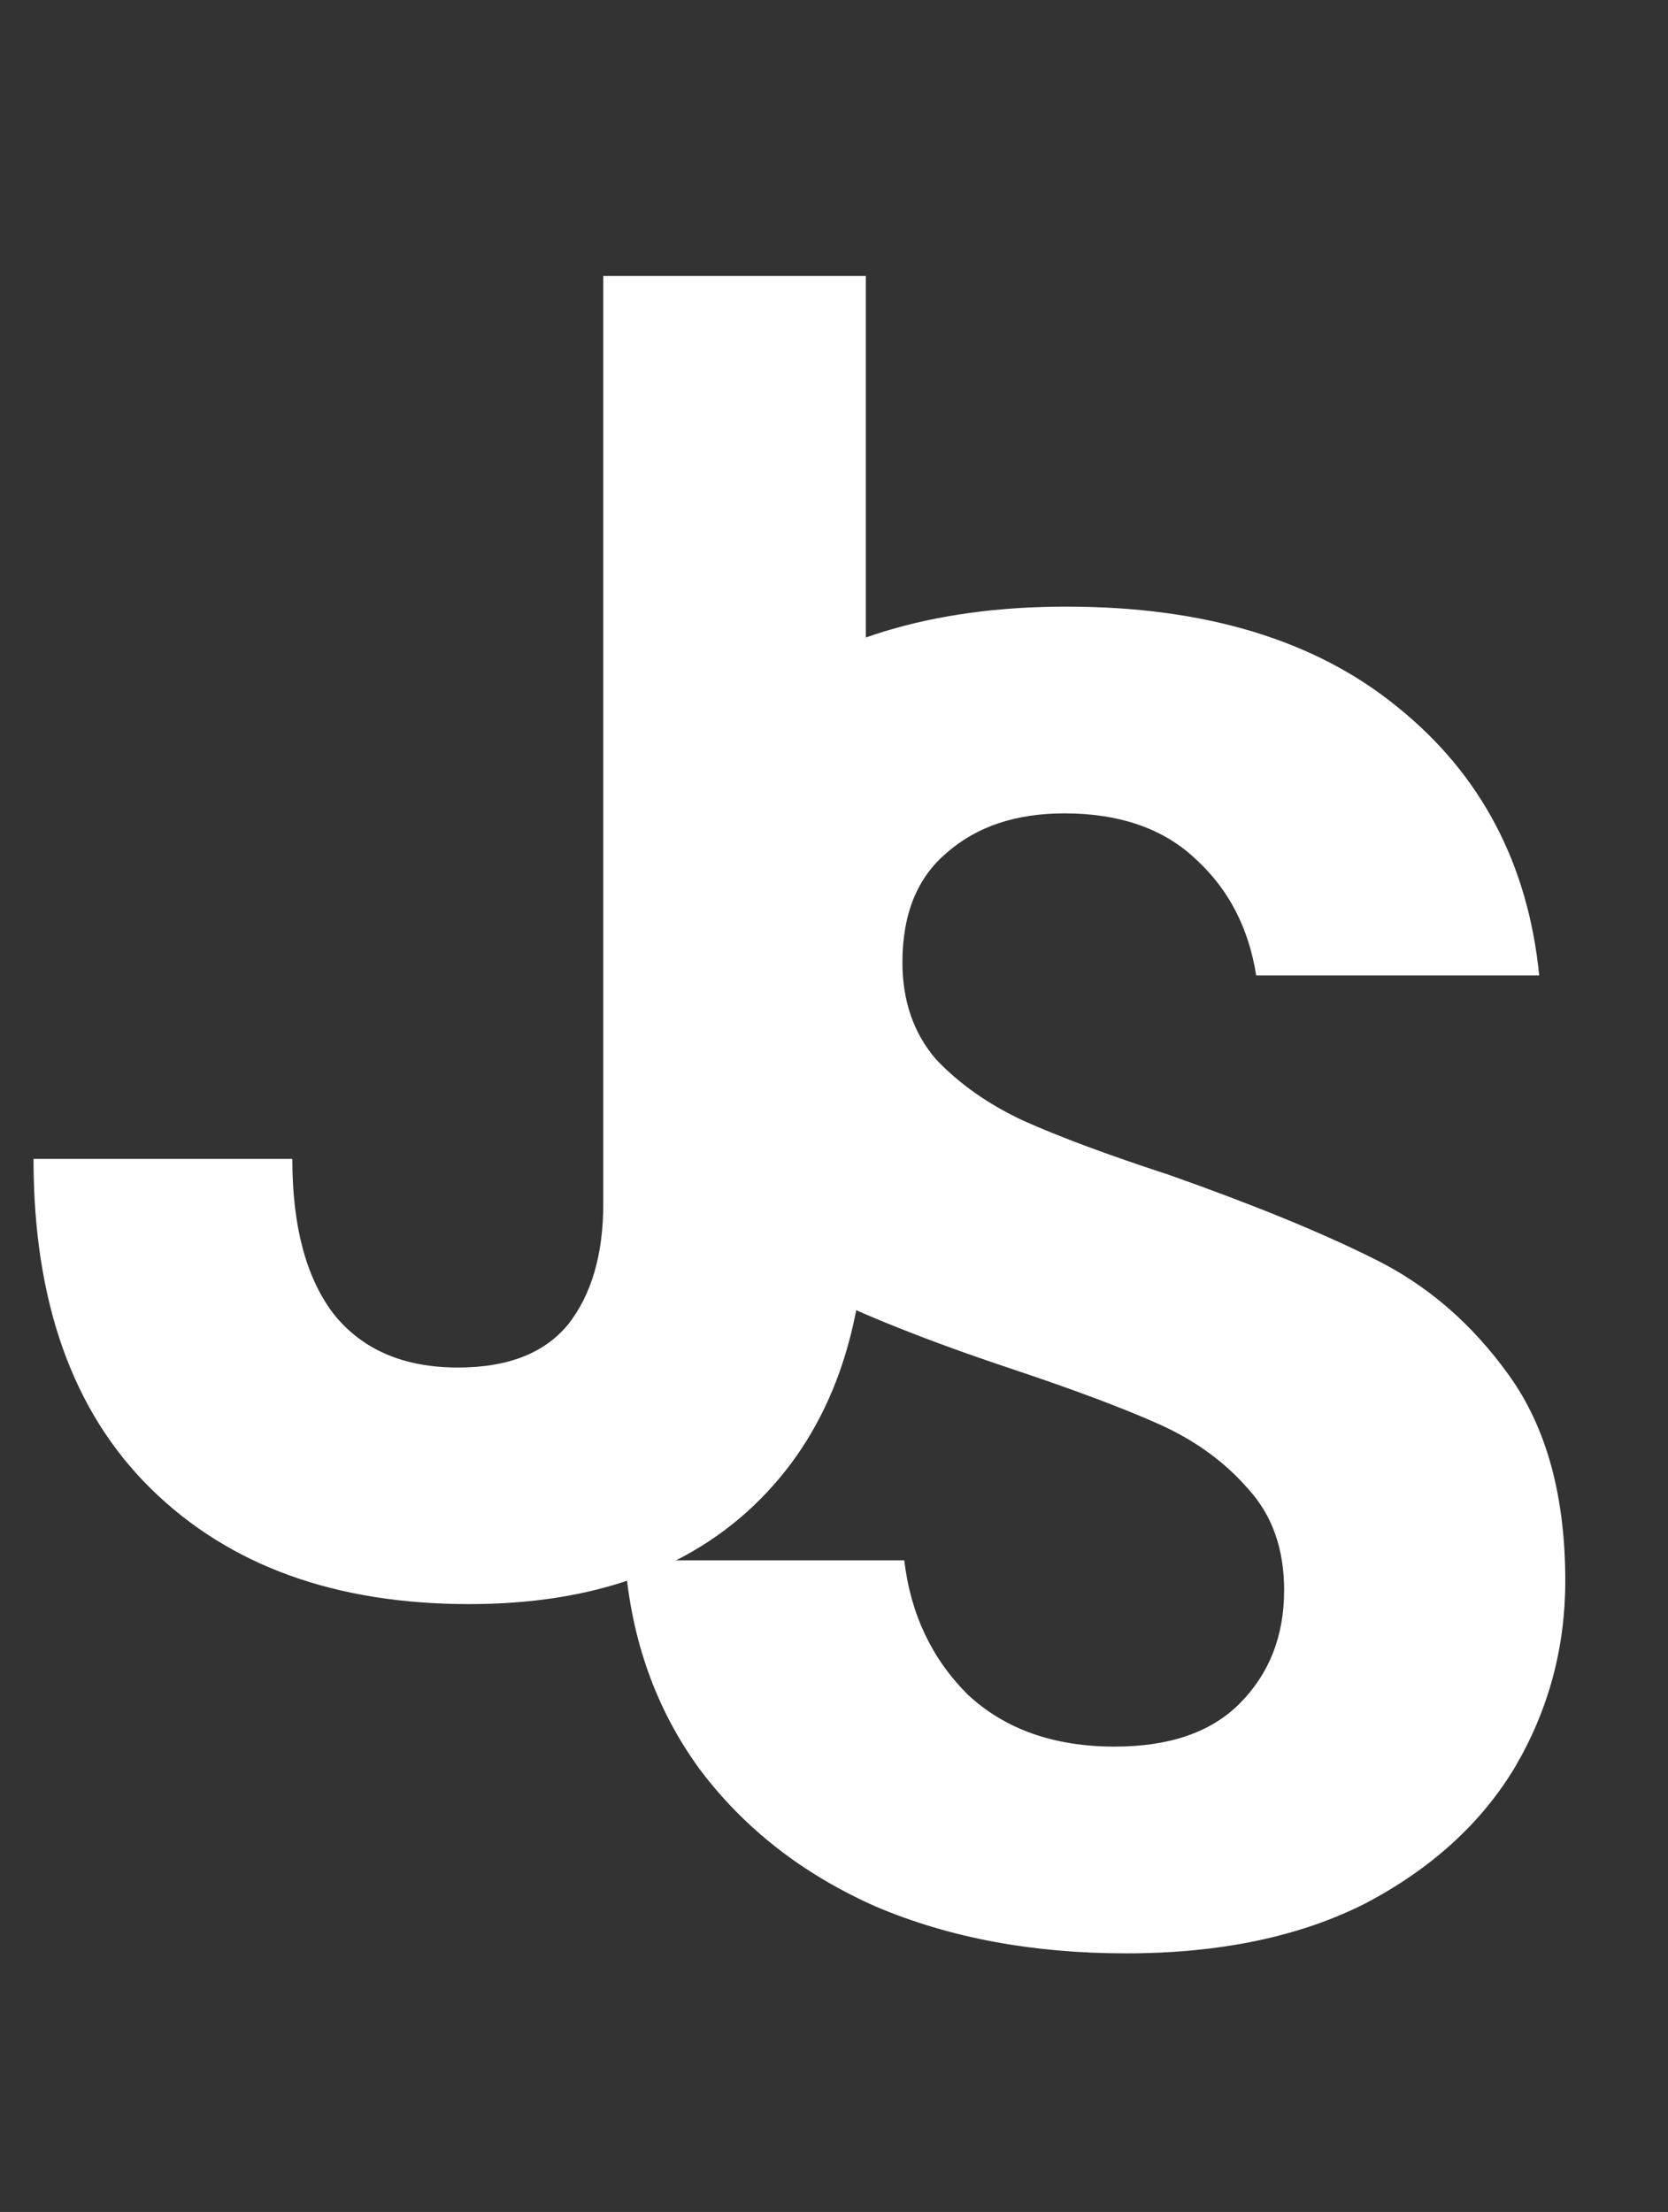
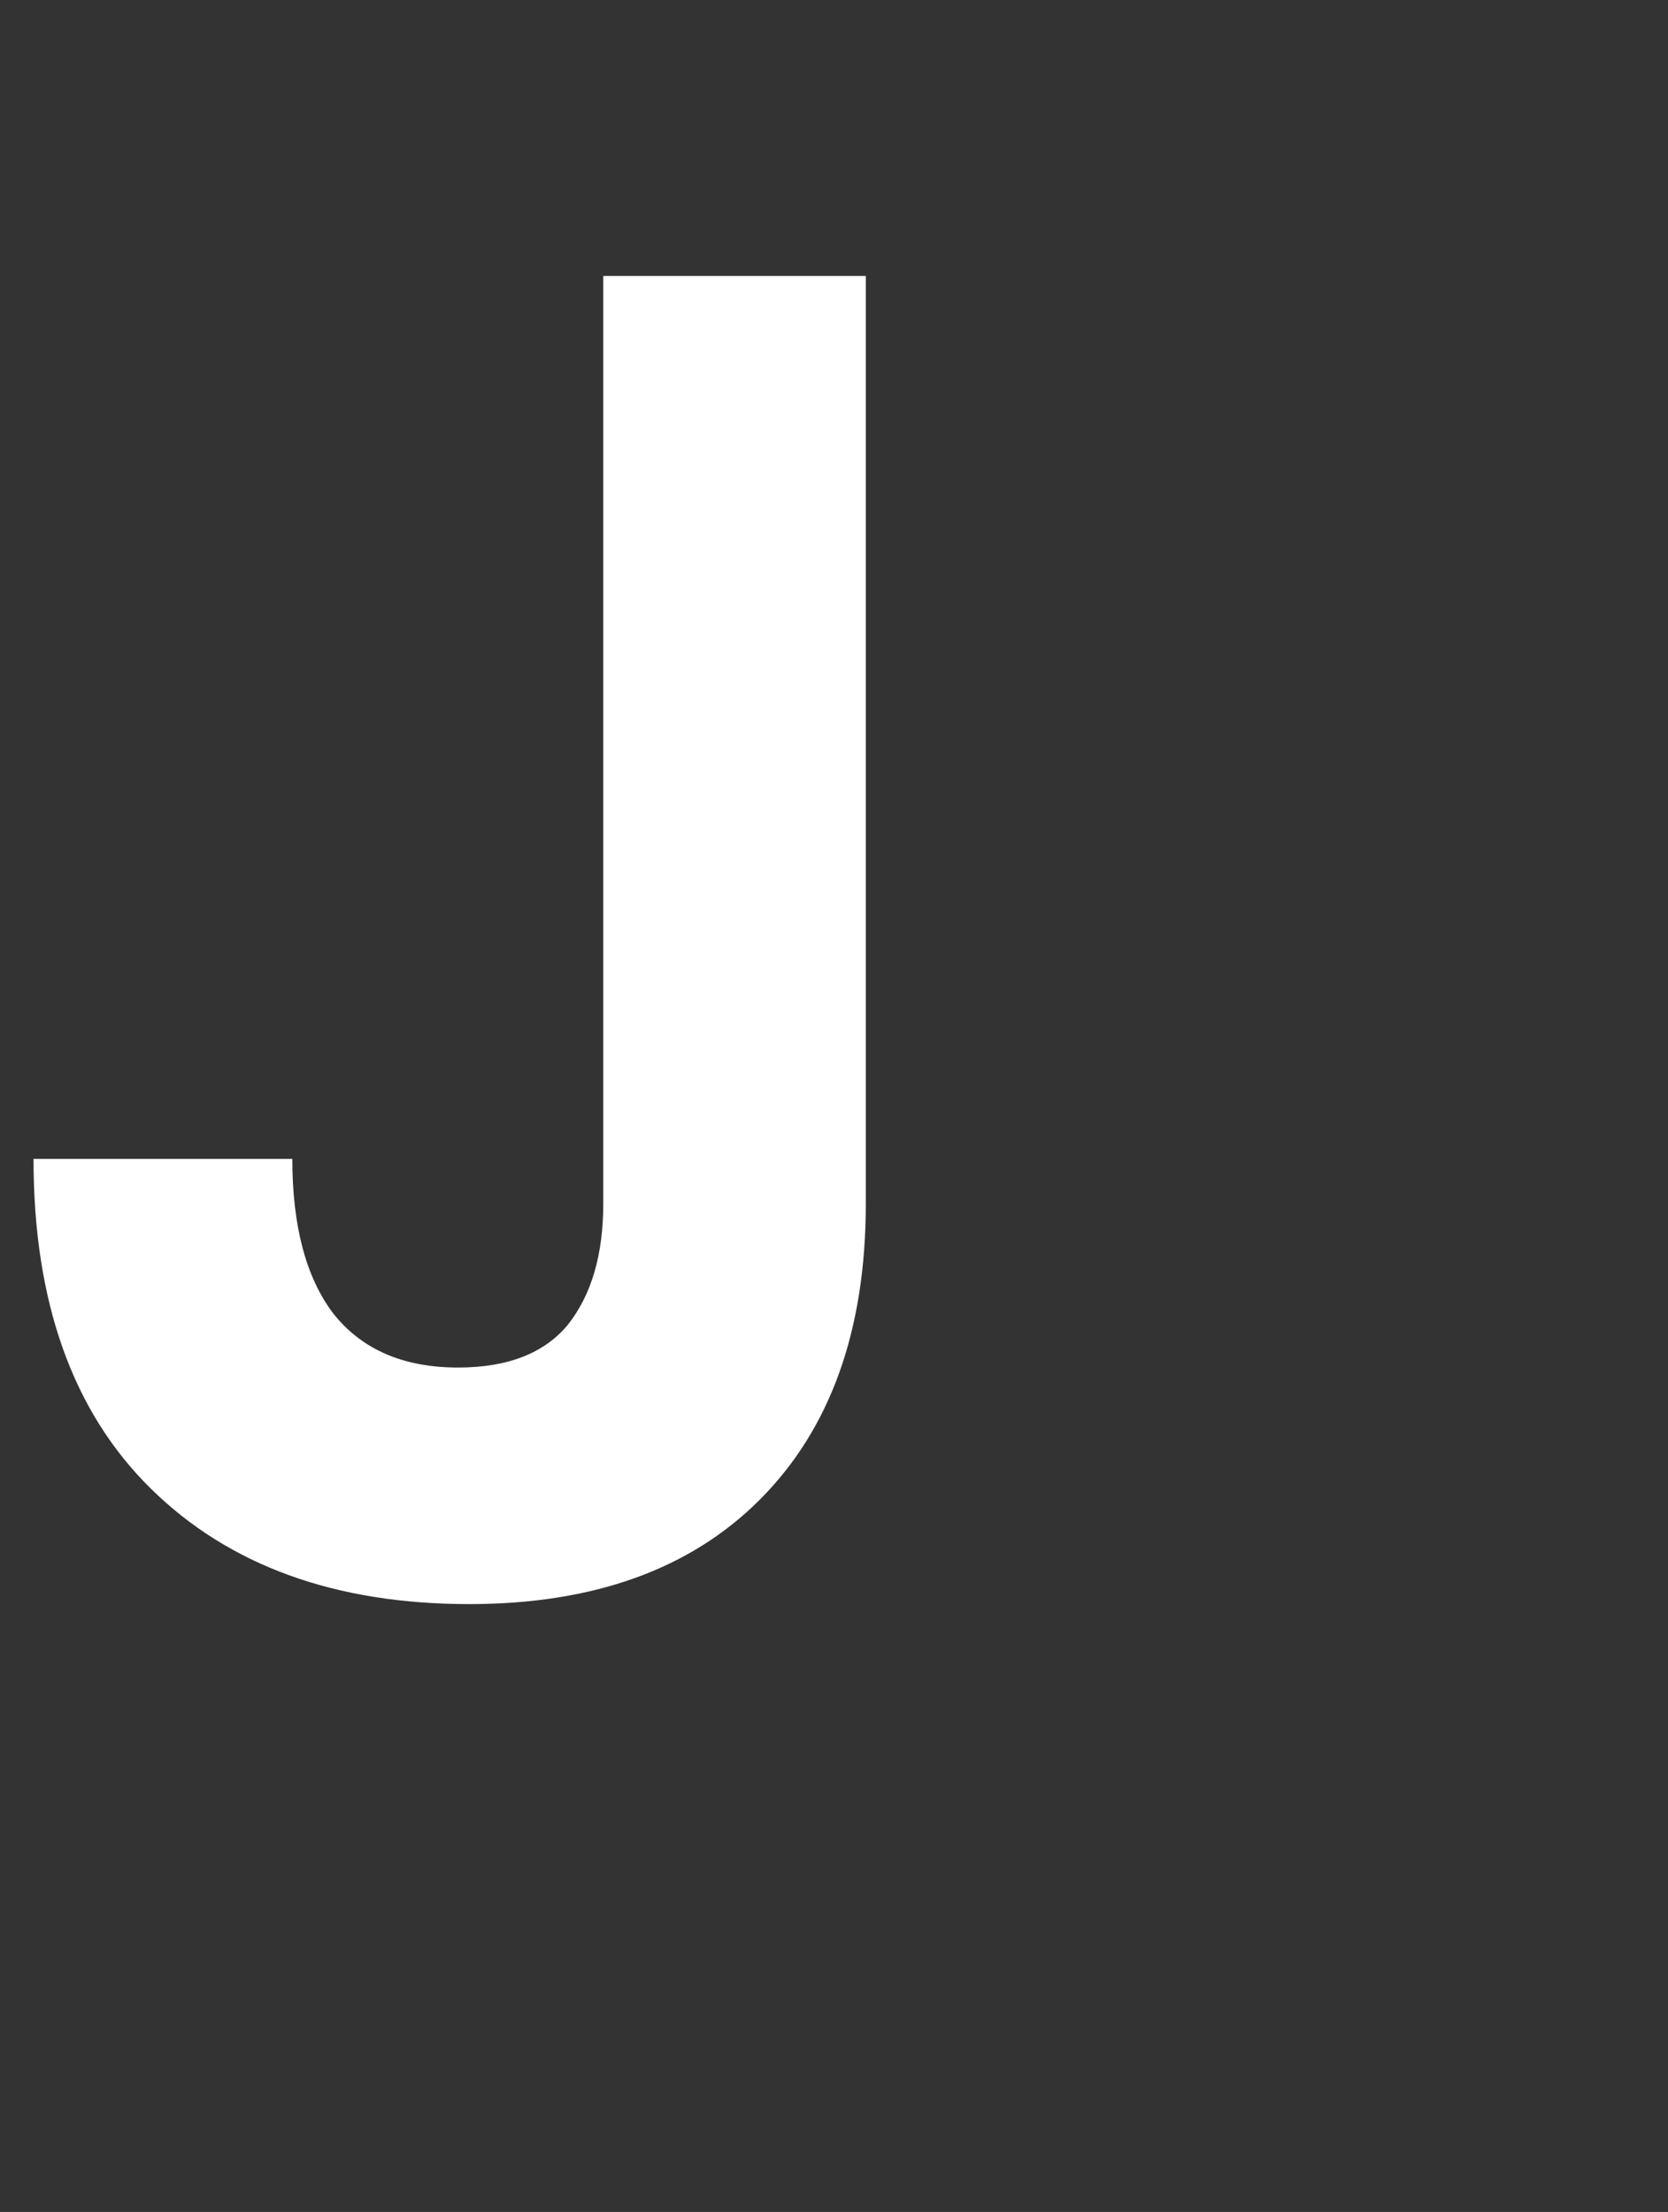
<svg xmlns="http://www.w3.org/2000/svg" width="43" height="57" viewBox="0 0 43 57" fill="none">
  <rect x="0" y="0" width="43" height="57" fill="#333333" stroke="none" />
-   <path d="M40.352 40.736C40.352 42.464 39.92 44.064 39.056 45.536C38.192 46.976 36.912 48.144 35.216 49.04C33.52 49.904 31.456 50.336 29.024 50.336C26.624 50.336 24.48 49.936 22.592 49.136C20.704 48.304 19.184 47.12 18.032 45.584C16.912 44.048 16.272 42.256 16.112 40.208H23.312C23.472 41.584 24.016 42.736 24.944 43.664C25.904 44.56 27.168 45.008 28.736 45.008C30.144 45.008 31.216 44.64 31.952 43.904C32.72 43.136 33.104 42.16 33.104 40.976C33.104 39.92 32.8 39.056 32.192 38.384C31.584 37.68 30.816 37.12 29.888 36.704C28.96 36.288 27.68 35.808 26.048 35.264C23.936 34.56 22.208 33.872 20.864 33.2C19.52 32.496 18.368 31.488 17.408 30.176C16.48 28.864 16.016 27.152 16.016 25.04C16.016 22.128 17.056 19.84 19.136 18.176C21.248 16.48 24.032 15.632 27.488 15.632C31.072 15.632 33.92 16.496 36.032 18.224C38.176 19.952 39.392 22.256 39.68 25.136H32.384C32.192 23.92 31.68 22.928 30.848 22.16C30.016 21.36 28.88 20.96 27.44 20.96C26.192 20.96 25.184 21.296 24.416 21.968C23.648 22.608 23.264 23.552 23.264 24.8C23.264 25.792 23.552 26.624 24.128 27.296C24.736 27.936 25.488 28.464 26.384 28.88C27.312 29.296 28.56 29.76 30.128 30.272C32.304 31.04 34.064 31.76 35.408 32.432C36.784 33.104 37.952 34.112 38.912 35.456C39.872 36.8 40.352 38.56 40.352 40.736Z" fill="white" />
  <path d="M22.32 7.112V31.016C22.32 34.28 21.408 36.824 19.584 38.648C17.792 40.44 15.296 41.336 12.096 41.336C8.64 41.336 5.904 40.344 3.888 38.36C1.872 36.376 0.864 33.544 0.864 29.864H7.536C7.536 31.592 7.888 32.92 8.592 33.848C9.328 34.776 10.4 35.24 11.808 35.24C13.088 35.24 14.032 34.872 14.64 34.136C15.248 33.368 15.552 32.328 15.552 31.016V7.112H22.32Z" fill="white" />
</svg>